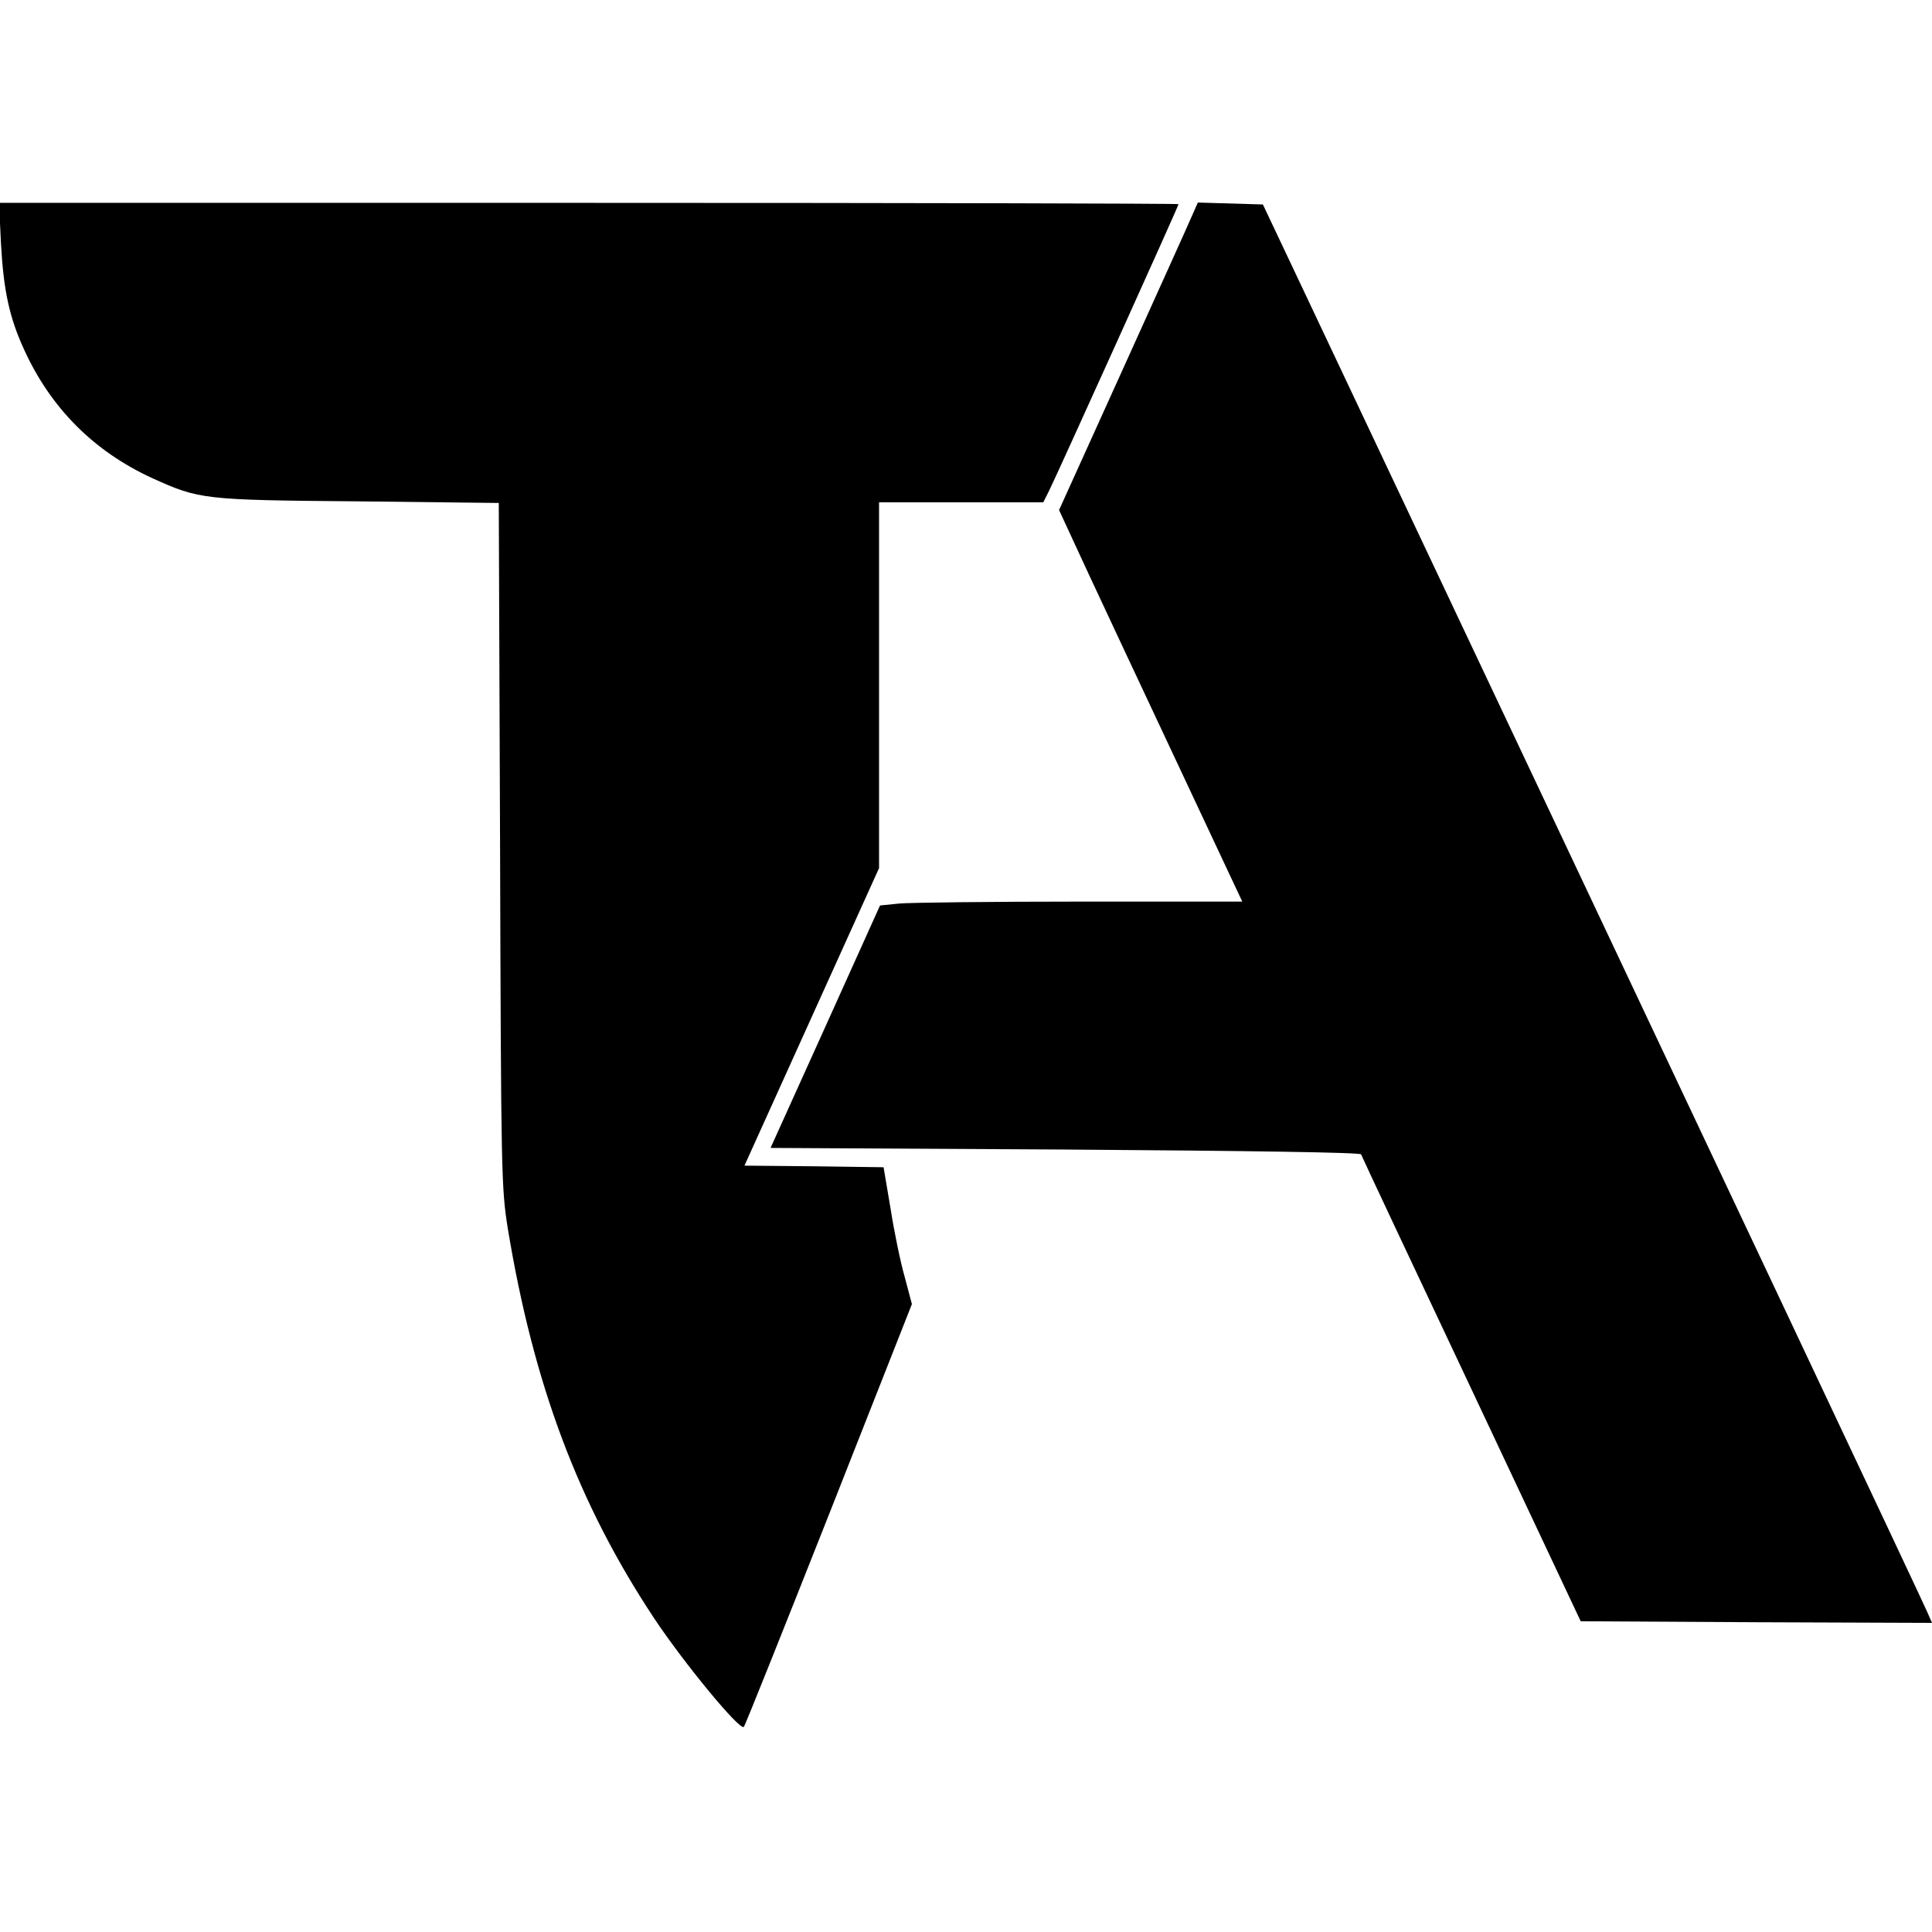
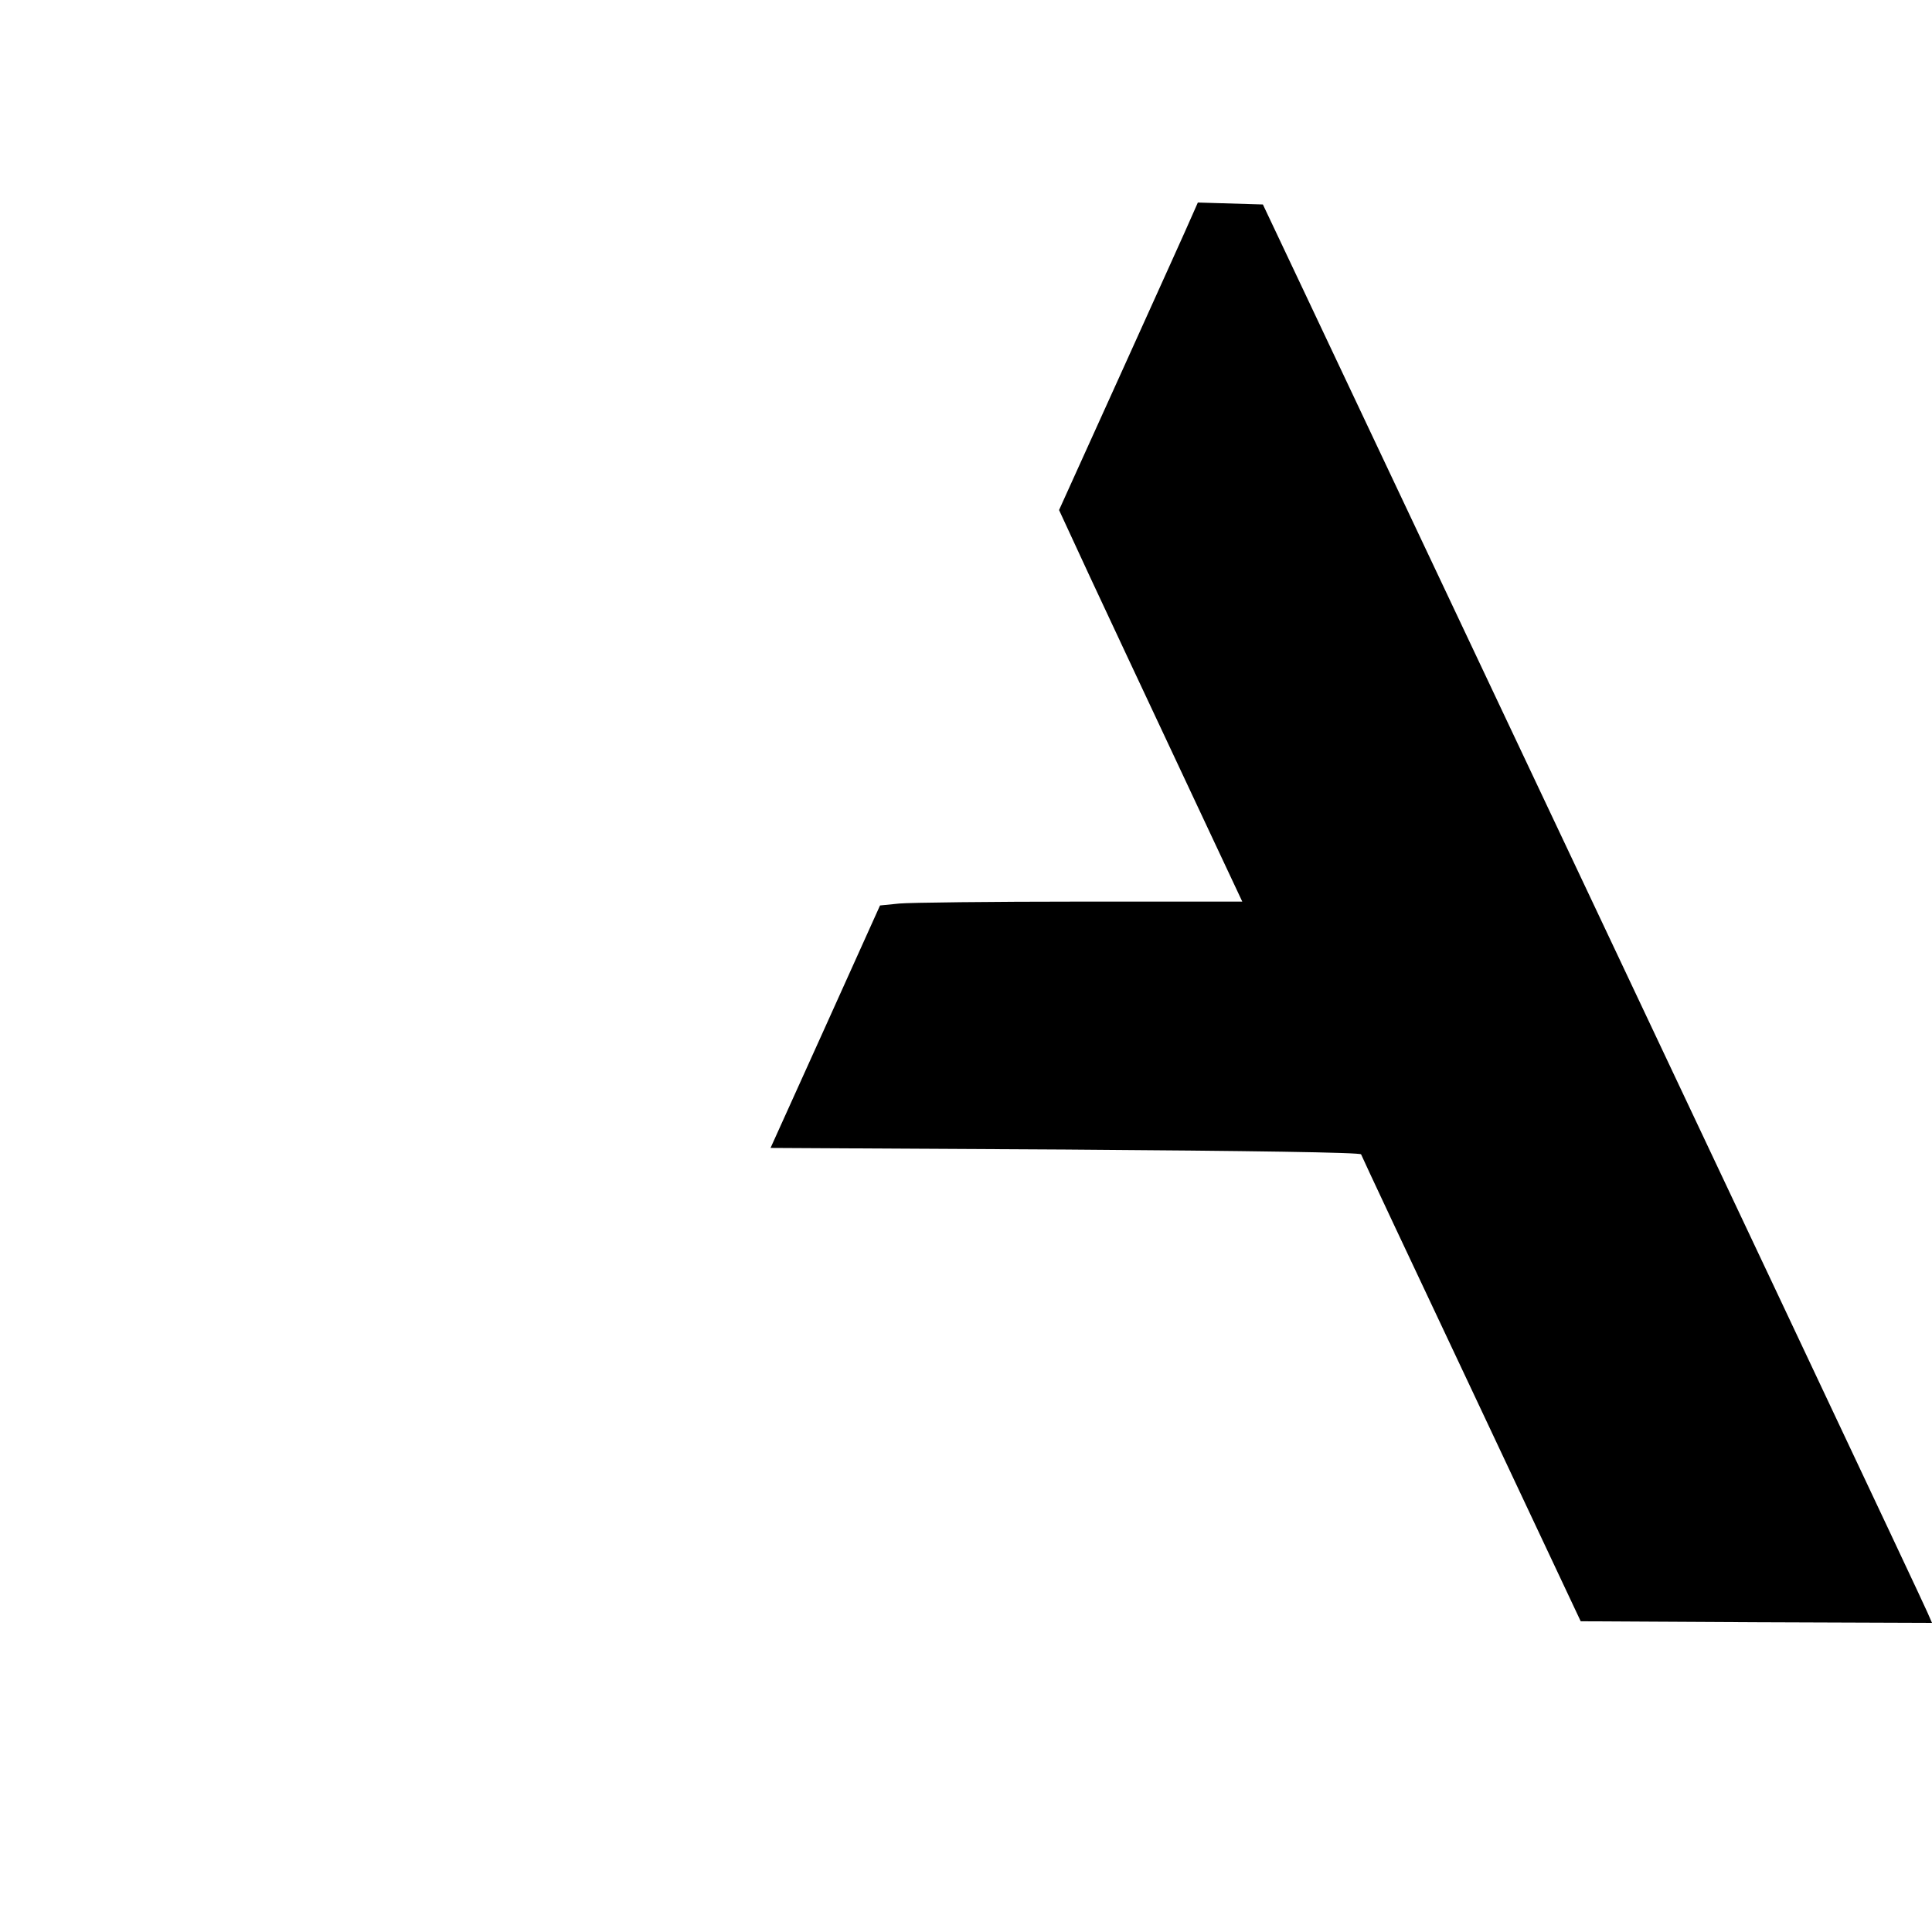
<svg xmlns="http://www.w3.org/2000/svg" version="1.0" width="600pt" height="600pt" viewBox="0 0 600 600" preserveAspectRatio="xMidYMid meet">
  <g transform="translate(0,600) scale(0.1,-0.1)" fill="#000000" stroke="none">
-     <path d="M3 5244 c8 -146 26 -230 72 -330 83 -182 217 -316 398 -399 146 -66 157 -68 639 -72 l437 -5 4 -1061 c3 -1028 4 -1066 24 -1192 80 -485 219 -855 454 -1210 93 -140 267 -351 279 -338 4 4 123 302 265 661 l257 652 -22 83 c-13 45 -33 141 -44 212 l-22 130 -216 3 -216 2 209 462 209 462 0 568 0 568 255 0 255 0 19 38 c23 46 401 882 401 888 0 2 -824 4 -1832 4 l-1831 0 6 -126z" />
    <path d="M3701 5328 c-10 -24 -107 -238 -215 -477 l-197 -435 37 -80 c37 -82 269 -576 439 -938 l93 -198 -502 0 c-277 0 -530 -3 -563 -6 l-60 -6 -170 -377 -170 -376 915 -5 c579 -4 917 -9 919 -15 2 -6 156 -334 343 -730 l339 -720 546 -3 545 -2 -14 32 c-11 27 -598 1271 -1941 4113 l-123 260 -101 3 -101 3 -19 -43z" />
  </g>
</svg>